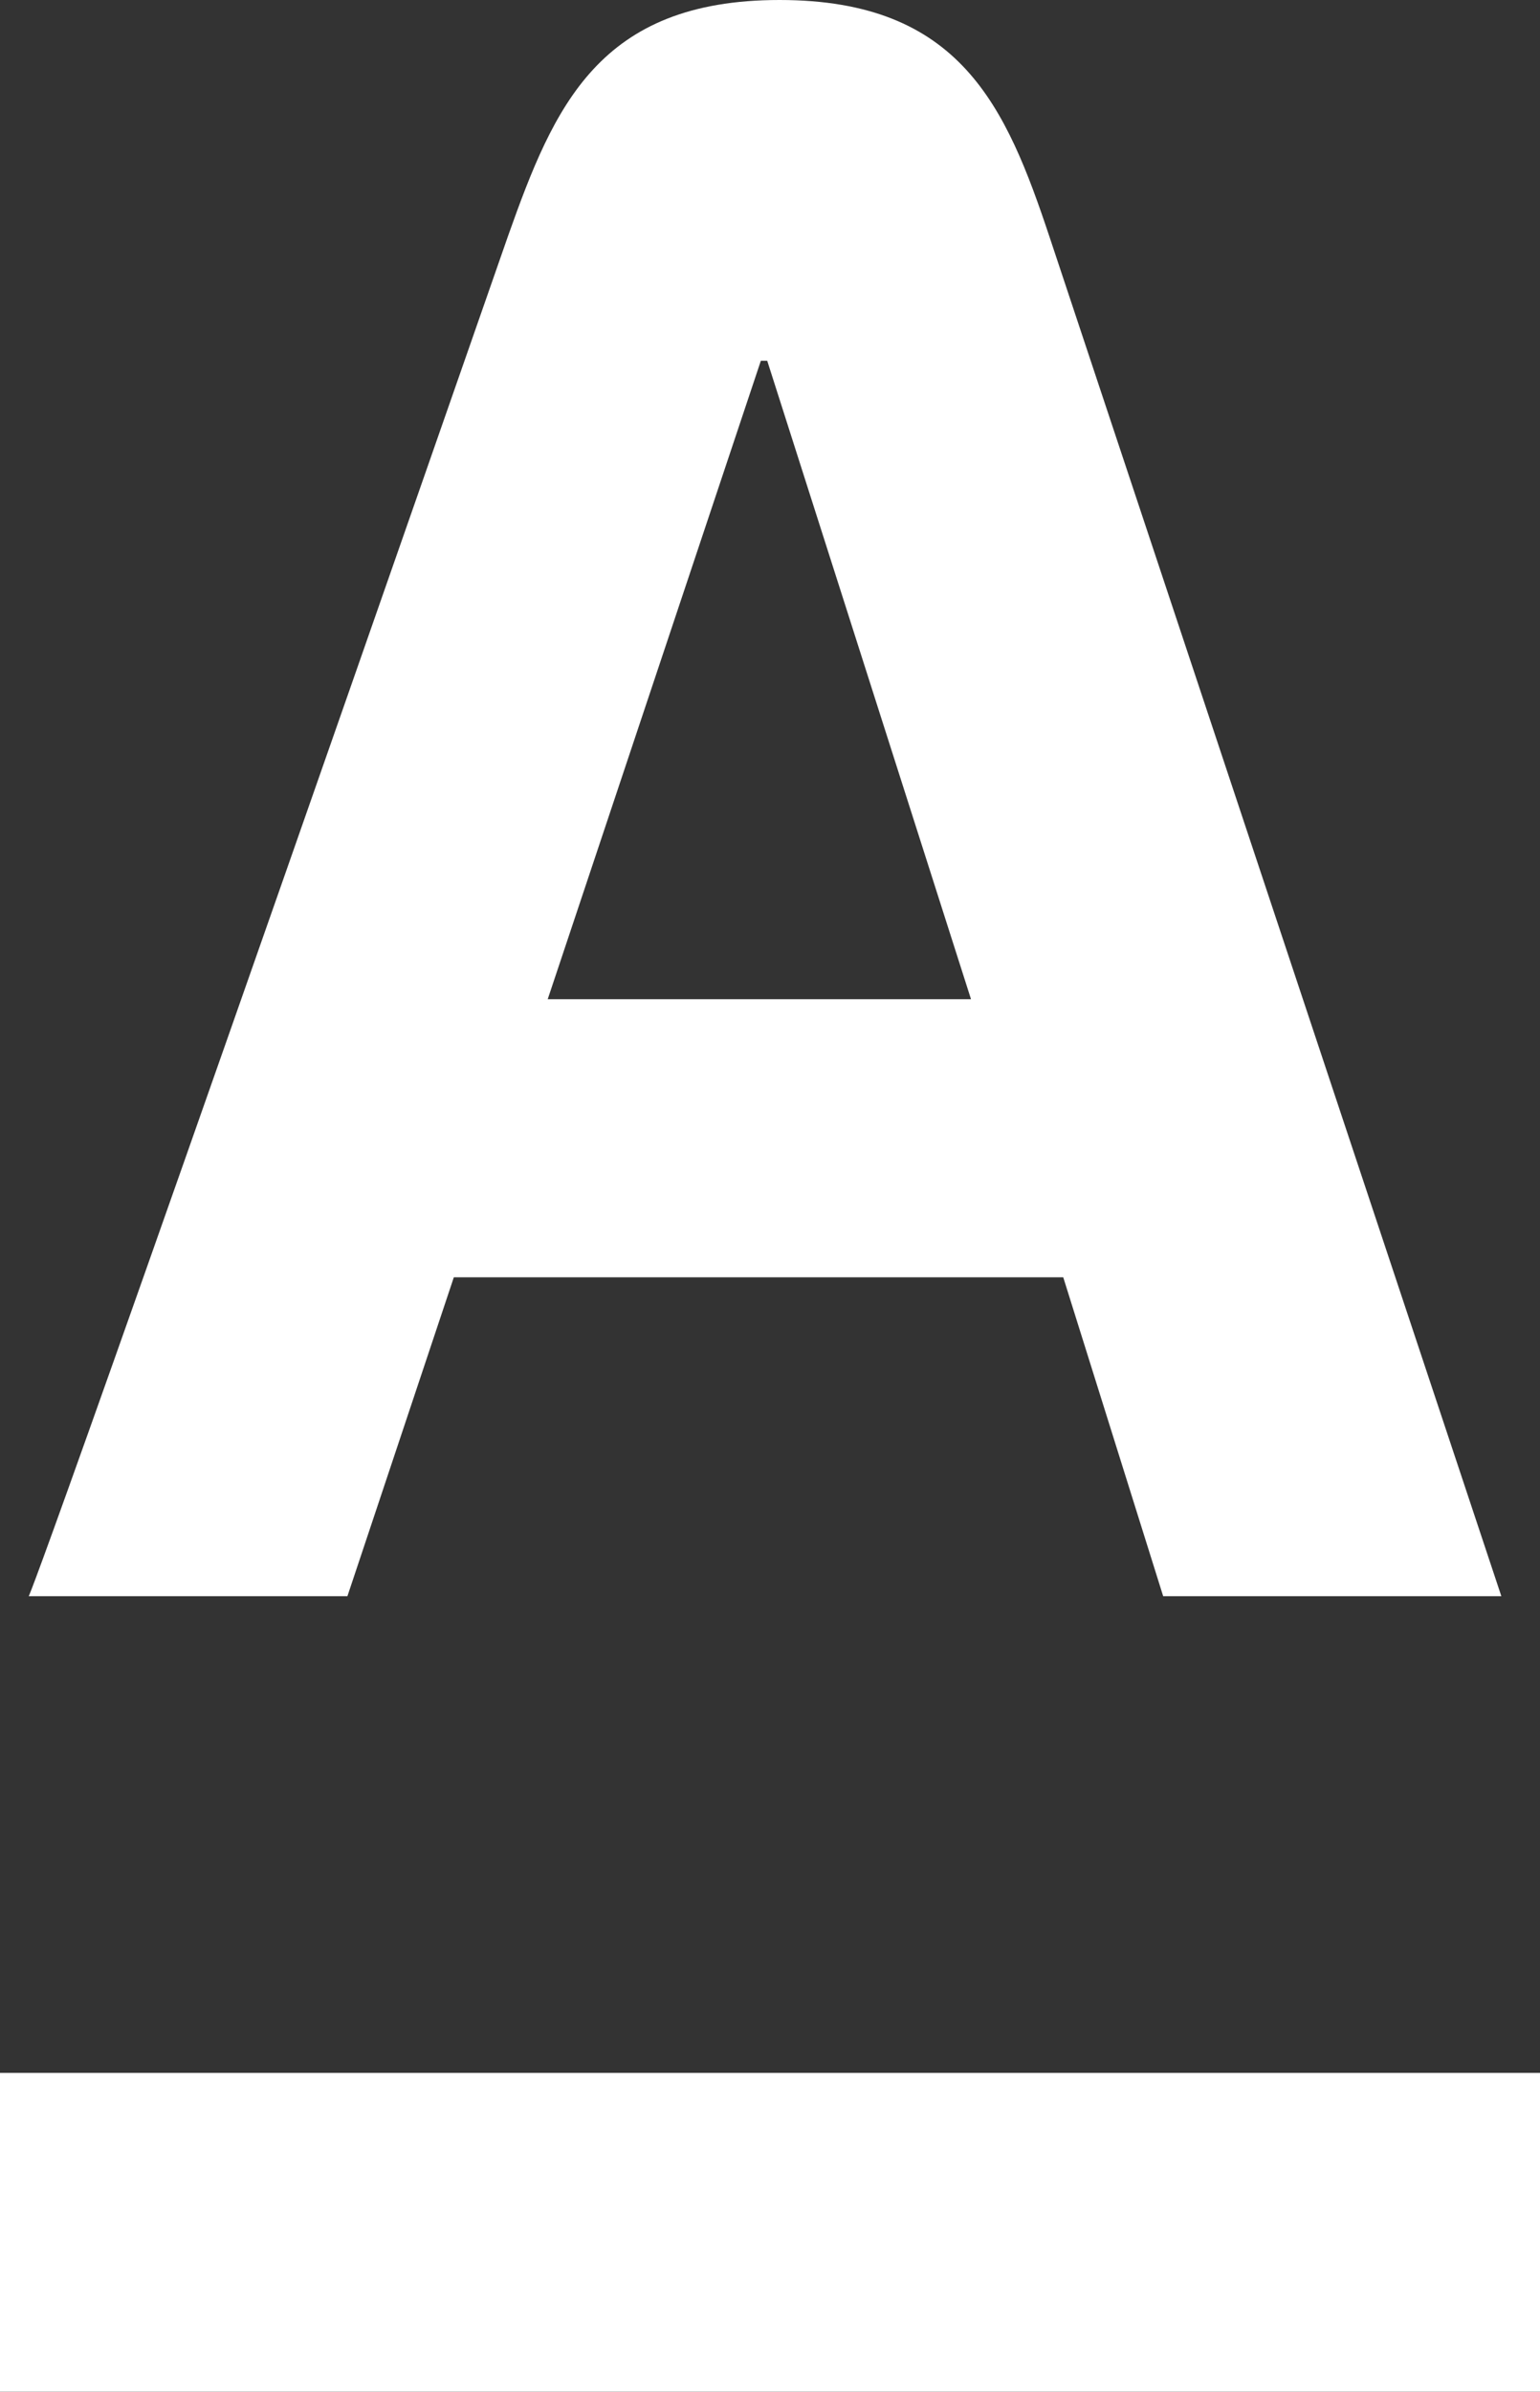
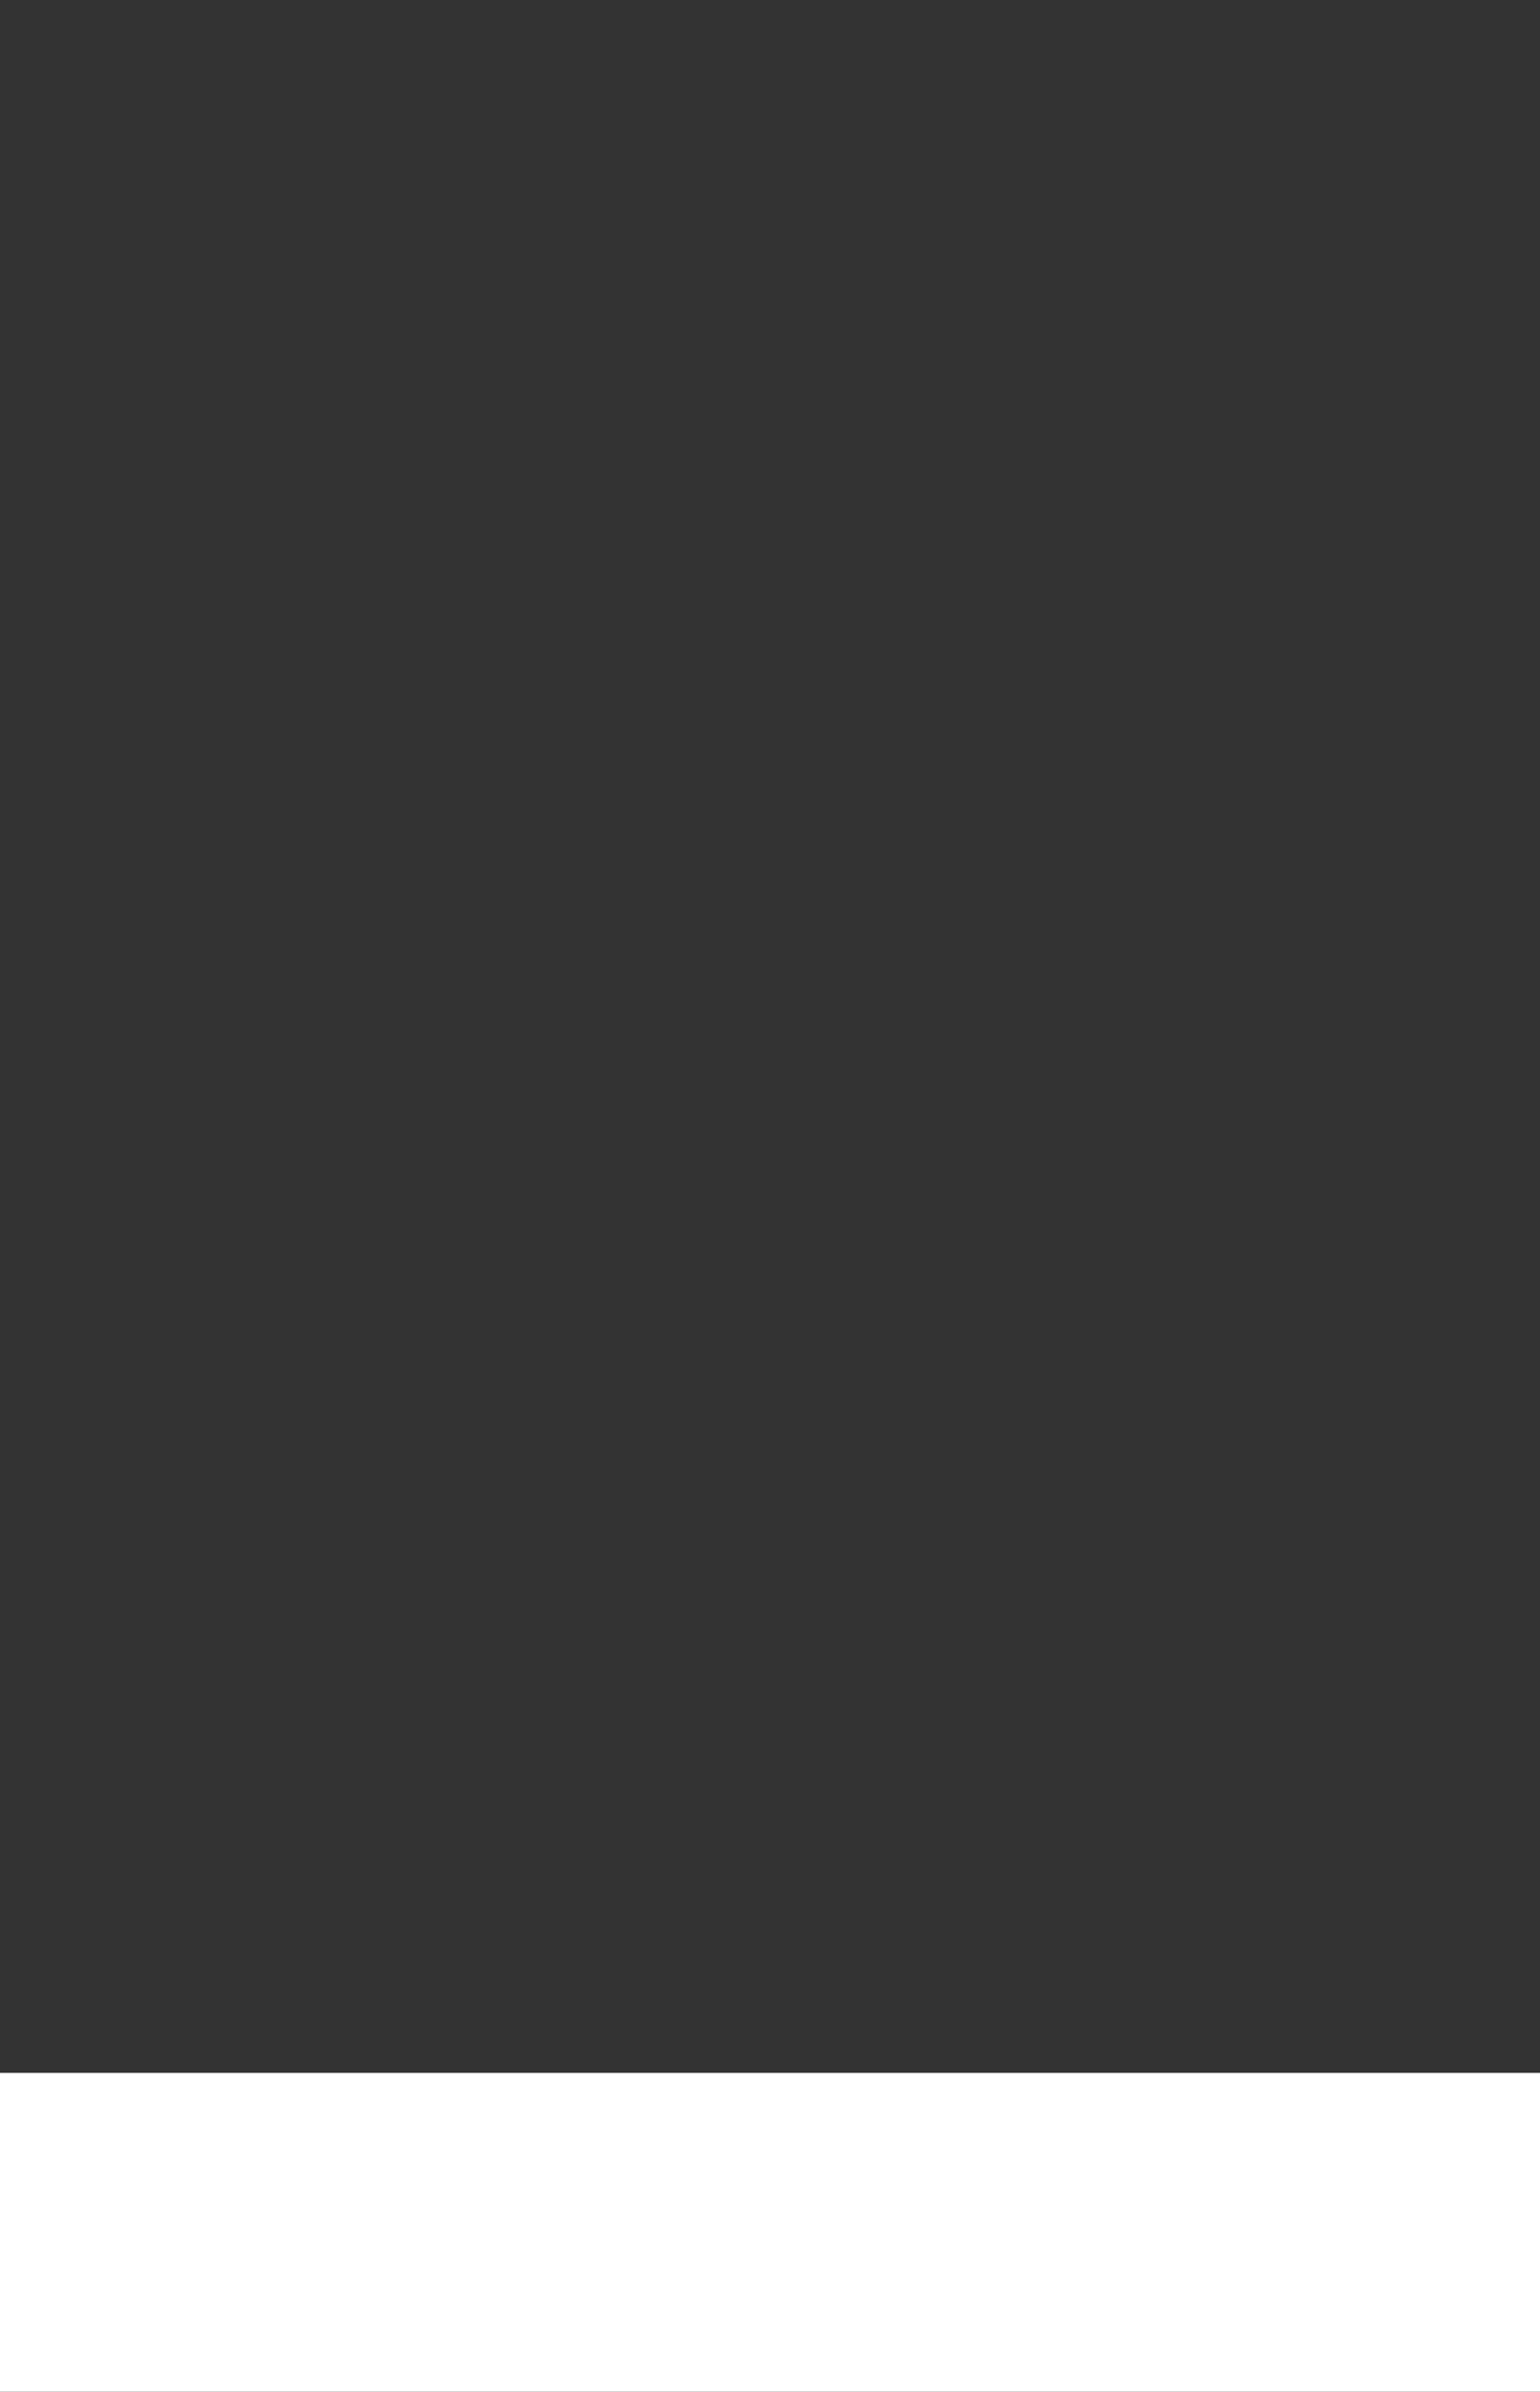
<svg xmlns="http://www.w3.org/2000/svg" viewBox="0 0 149.78 232.53">
  <rect x="0" y="0" width="149.78" height="232.53" fill="#333333" stroke="none" />
  <defs>
    <style>.cls-1{fill:#fff;}</style>
  </defs>
  <g id="Layer_2" data-name="Layer 2">
    <g id="Layer_1-2" data-name="Layer 1">
      <g id="Layer_2-2-2" data-name="Layer 2-2-2">
        <g id="Layer_1-2-2-2" data-name="Layer 1-2-2-2">
          <g id="Layer_2-2-2-2" data-name="Layer 2-2-2-2">
            <g id="Layer_1-2-2-2-2" data-name="Layer 1-2-2-2-2">
              <g id="Layer_2-2-2-2-2" data-name="Layer 2-2-2-2-2">
                <g id="Layer_1-2-2-2-2-2" data-name="Layer 1-2-2-2-2-2">
                  <path class="cls-1" d="M149.78,201.5H0v31H149.78Z" />
-                   <path class="cls-1" d="M102.09,23.07C97.85,10.34,93.4,0,75.82,0S53.89,10.34,49.44,22.86C2.79,156.6,2.79,155.16,2.79,155.16h31l10.35-31h59.27l9.72,31h32.89ZM53.27,97.13,74,35.07h.62L94.44,97.13Z" />
                </g>
              </g>
            </g>
          </g>
        </g>
      </g>
    </g>
  </g>
</svg>